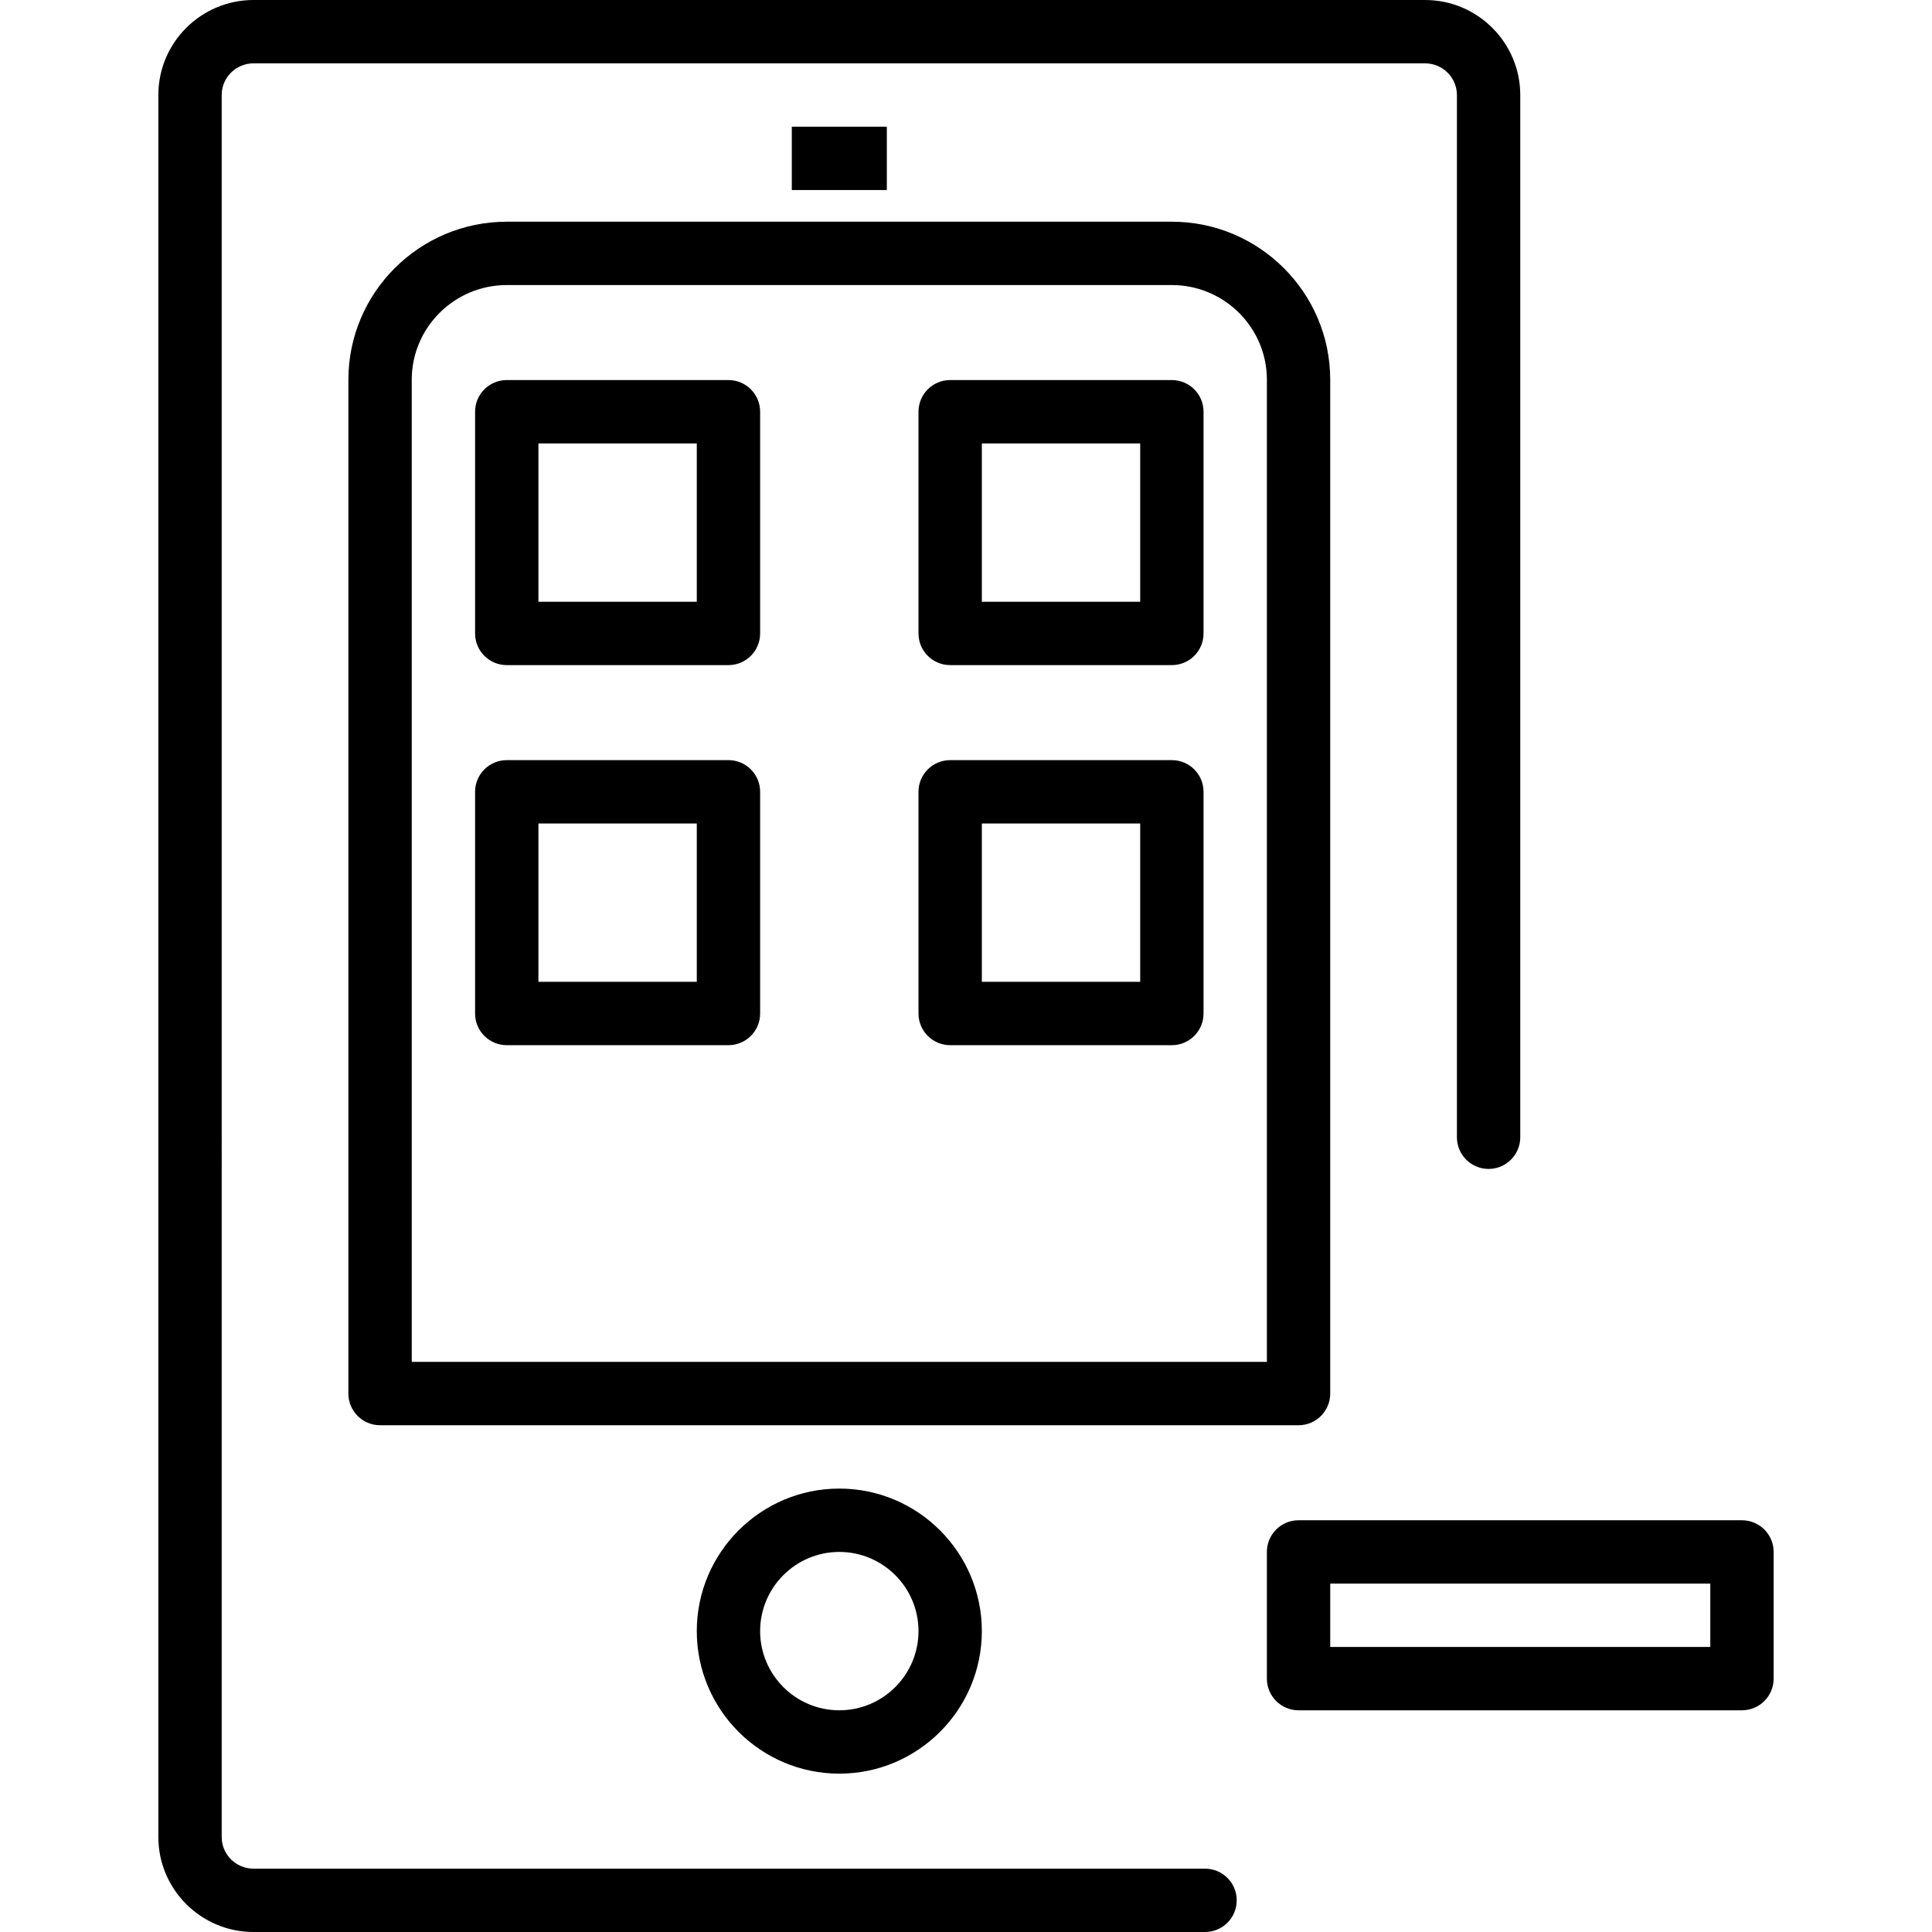
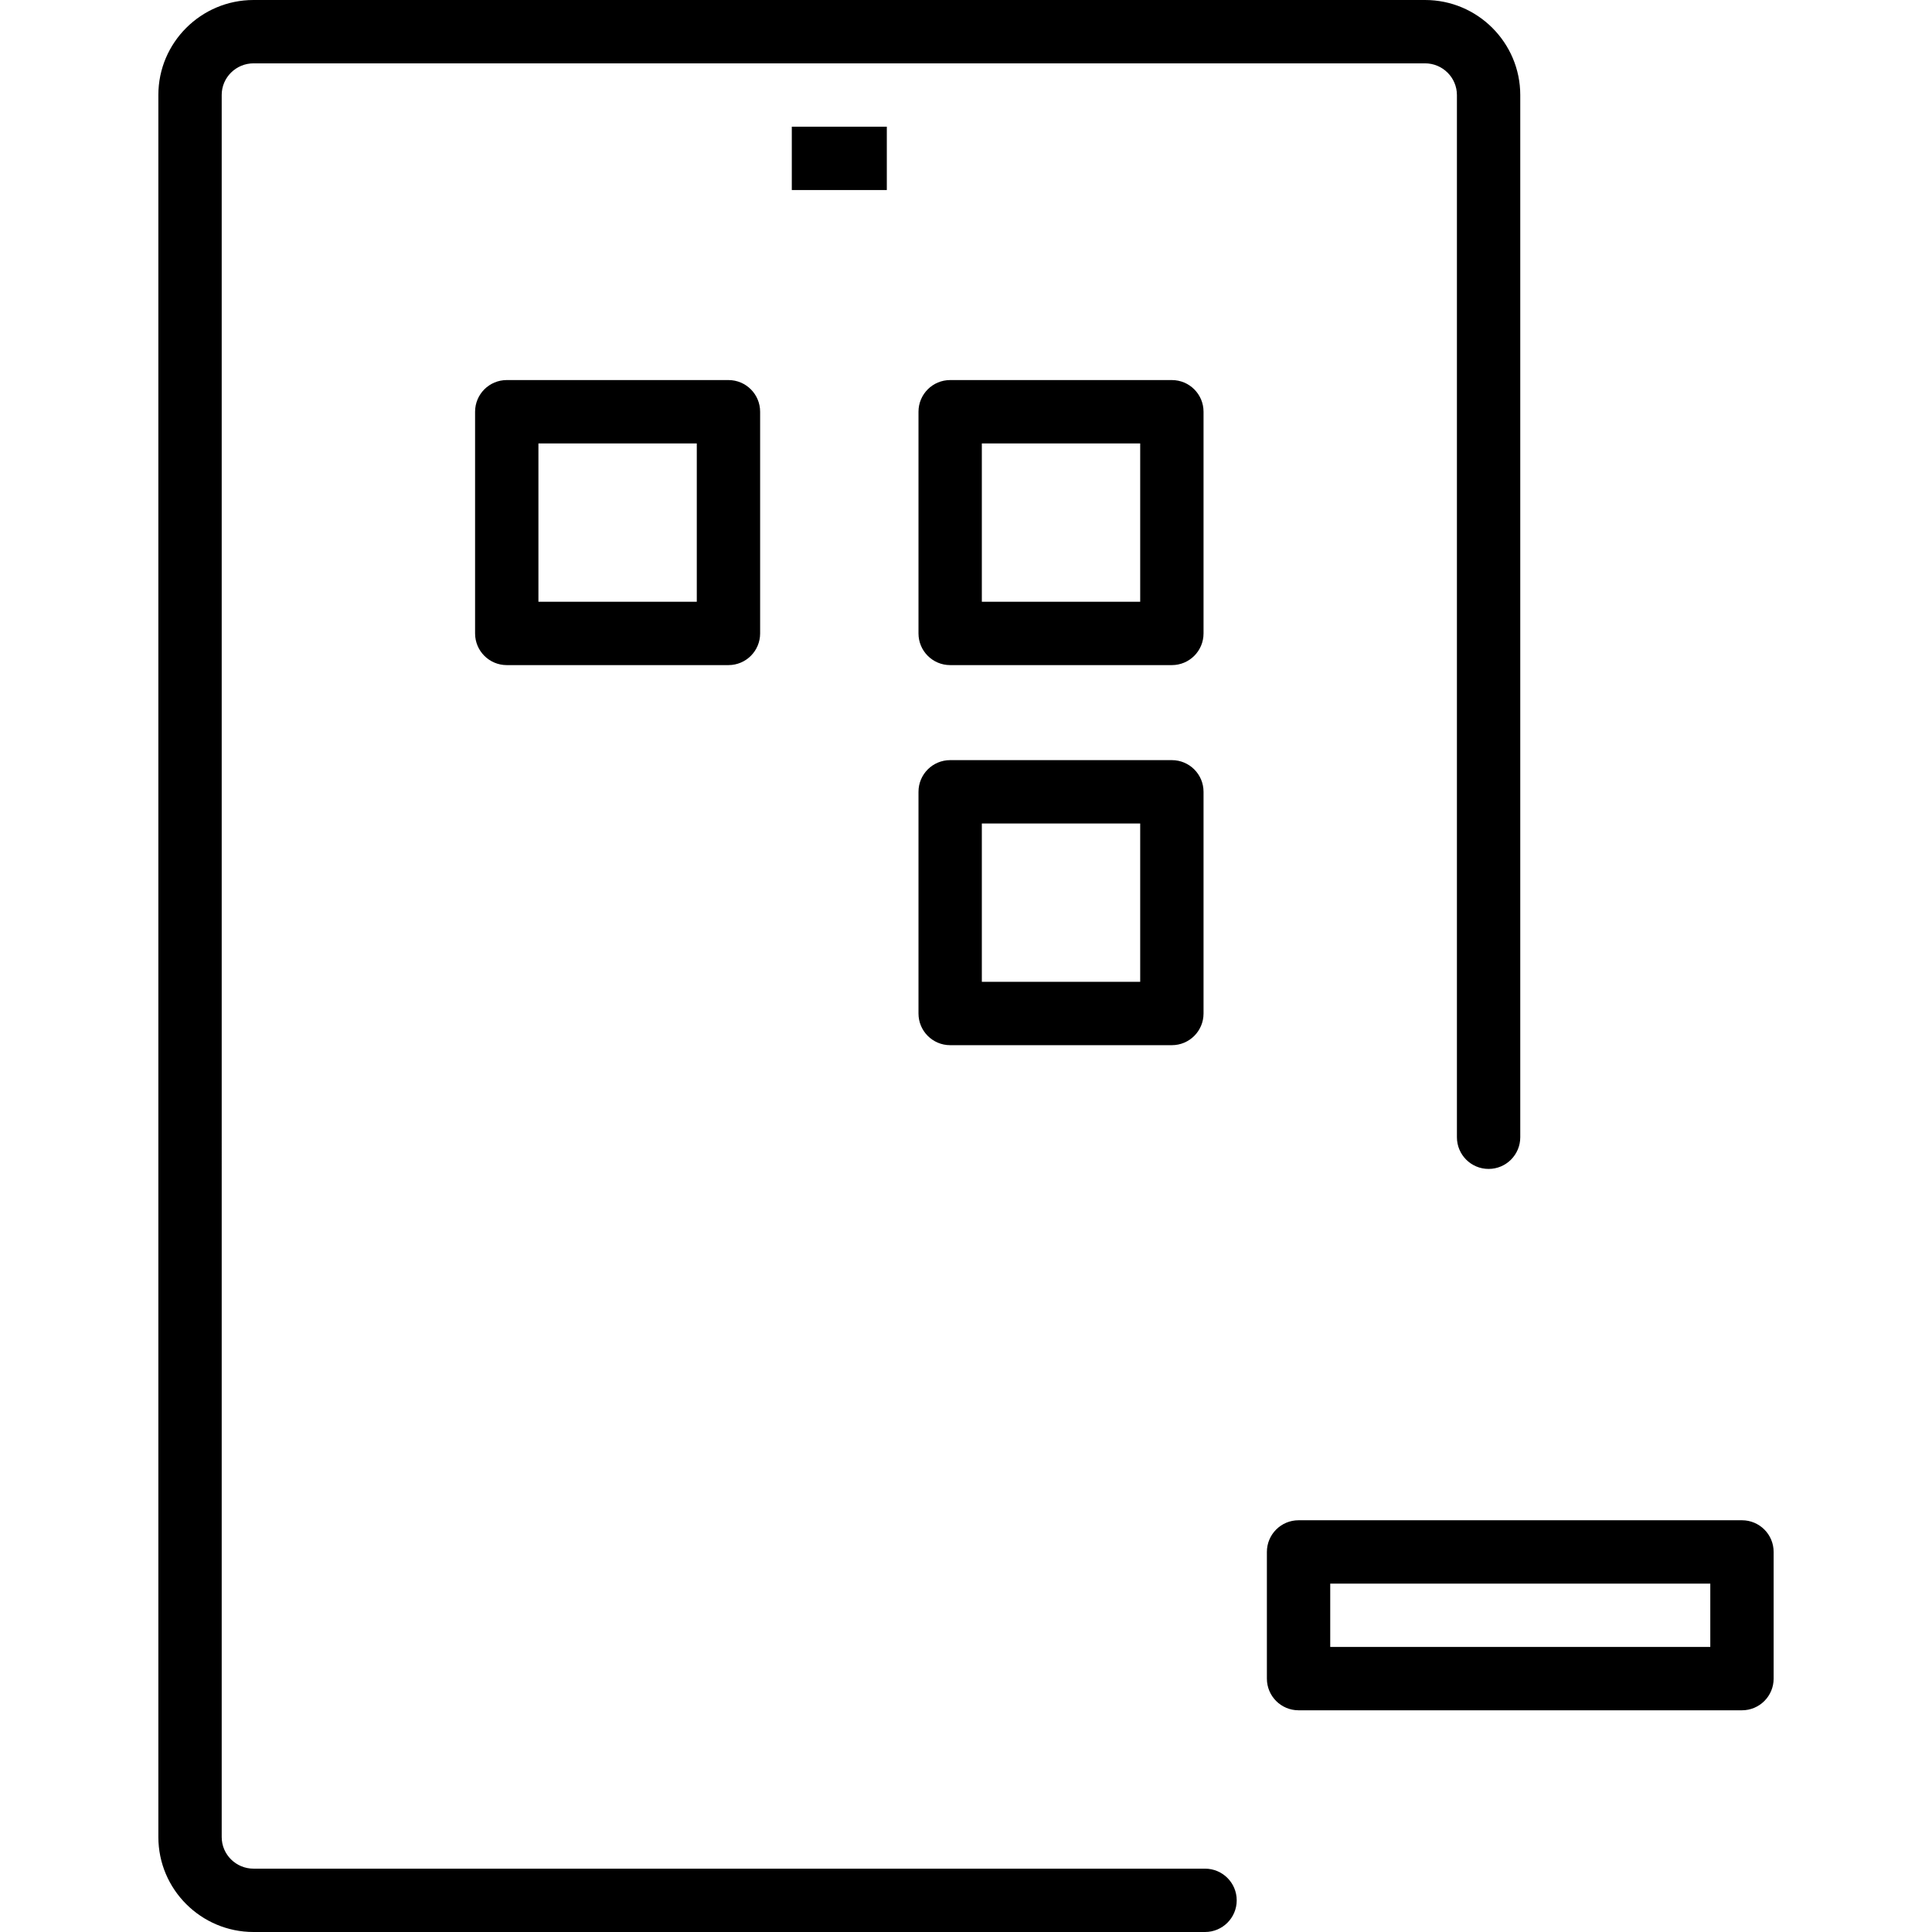
<svg xmlns="http://www.w3.org/2000/svg" version="1.1" id="Layer_1" x="0px" y="0px" viewBox="0 0 512 512" style="enable-background:new 0 0 512 512;" xml:space="preserve">
  <g>
    <g>
      <path d="M461.639,402.885H344.131c-4.635,0-8.393,3.754-8.393,8.393v33.574c0,4.639,3.758,8.393,8.393,8.393h117.508    c4.635,0,8.393-3.754,8.393-8.393v-33.574C470.033,406.639,466.275,402.885,461.639,402.885z M453.246,436.459H352.525v-16.787    h100.721V436.459z" />
    </g>
  </g>
  <g>
    <g>
      <path d="M377.66,0H67.193c-13.91,0-25.225,11.287-25.225,25.156v461.688c0,13.869,11.316,25.156,25.221,25.156h252.16    c4.635,0,8.393-3.754,8.393-8.393s-3.758-8.393-8.393-8.393H67.188c-4.652,0-8.434-3.754-8.434-8.369V25.156    c0-4.615,3.787-8.369,8.439-8.369H377.66c4.652,0,8.439,3.771,8.439,8.41v276.188c0,4.639,3.758,8.393,8.393,8.393    c4.635,0,8.393-3.754,8.393-8.393V25.197C402.885,11.303,391.57,0,377.66,0z" />
    </g>
  </g>
  <g>
    <g>
-       <path d="M222.426,394.492c-20.828,0-37.77,16.943-37.77,37.77c0,20.828,16.943,37.771,37.77,37.771    c20.828,0,37.771-16.943,37.771-37.771C260.197,411.434,243.254,394.492,222.426,394.492z M222.426,453.246    c-11.57,0-20.984-9.41-20.984-20.984c0-11.574,9.414-20.984,20.984-20.984c11.57,0,20.984,9.41,20.984,20.984    C243.41,443.836,233.996,453.246,222.426,453.246z" />
-     </g>
+       </g>
  </g>
  <g>
    <g>
-       <path d="M310.541,58.754h-176.23c-23.152,0-41.984,18.787-41.984,41.885v268.672c0,4.639,3.758,8.393,8.393,8.393h243.41    c4.635,0,8.393-3.754,8.393-8.393V100.639C352.525,77.541,333.693,58.754,310.541,58.754z M335.738,360.918H109.115V100.639    c0-13.836,11.303-25.098,25.197-25.098h176.23c13.893,0,25.197,11.262,25.197,25.098V360.918z" />
-     </g>
+       </g>
  </g>
  <g>
    <g>
      <path d="M193.049,100.721h-58.754c-4.635,0-8.393,3.754-8.393,8.393v58.754c0,4.639,3.758,8.393,8.393,8.393h58.754    c4.635,0,8.393-3.754,8.393-8.393v-58.754C201.443,104.476,197.684,100.721,193.049,100.721z M184.656,159.475h-41.967v-41.967    h41.967V159.475z" />
    </g>
  </g>
  <g>
    <g>
-       <path d="M193.049,201.443h-58.754c-4.635,0-8.393,3.754-8.393,8.393v58.754c0,4.639,3.758,8.393,8.393,8.393h58.754    c4.635,0,8.393-3.754,8.393-8.393v-58.754C201.443,205.197,197.684,201.443,193.049,201.443z M184.656,260.197h-41.967v-41.967    h41.967V260.197z" />
-     </g>
+       </g>
  </g>
  <g>
    <g>
      <path d="M310.557,100.721h-58.754c-4.635,0-8.393,3.754-8.393,8.393v58.754c0,4.639,3.758,8.393,8.393,8.393h58.754    c4.635,0,8.393-3.754,8.393-8.393v-58.754C318.951,104.476,315.193,100.721,310.557,100.721z M302.164,159.475h-41.967v-41.967    h41.967V159.475z" />
    </g>
  </g>
  <g>
    <g>
      <path d="M310.557,201.443h-58.754c-4.635,0-8.393,3.754-8.393,8.393v58.754c0,4.639,3.758,8.393,8.393,8.393h58.754    c4.635,0,8.393-3.754,8.393-8.393v-58.754C318.951,205.197,315.193,201.443,310.557,201.443z M302.164,260.197h-41.967v-41.967    h41.967V260.197z" />
    </g>
  </g>
  <g>
    <g>
      <rect x="209.836" y="33.574" width="25.18" height="16.787" />
    </g>
  </g>
  <g>
</g>
  <g>
</g>
  <g>
</g>
  <g>
</g>
  <g>
</g>
  <g>
</g>
  <g>
</g>
  <g>
</g>
  <g>
</g>
  <g>
</g>
  <g>
</g>
  <g>
</g>
  <g>
</g>
  <g>
</g>
  <g>
</g>
</svg>